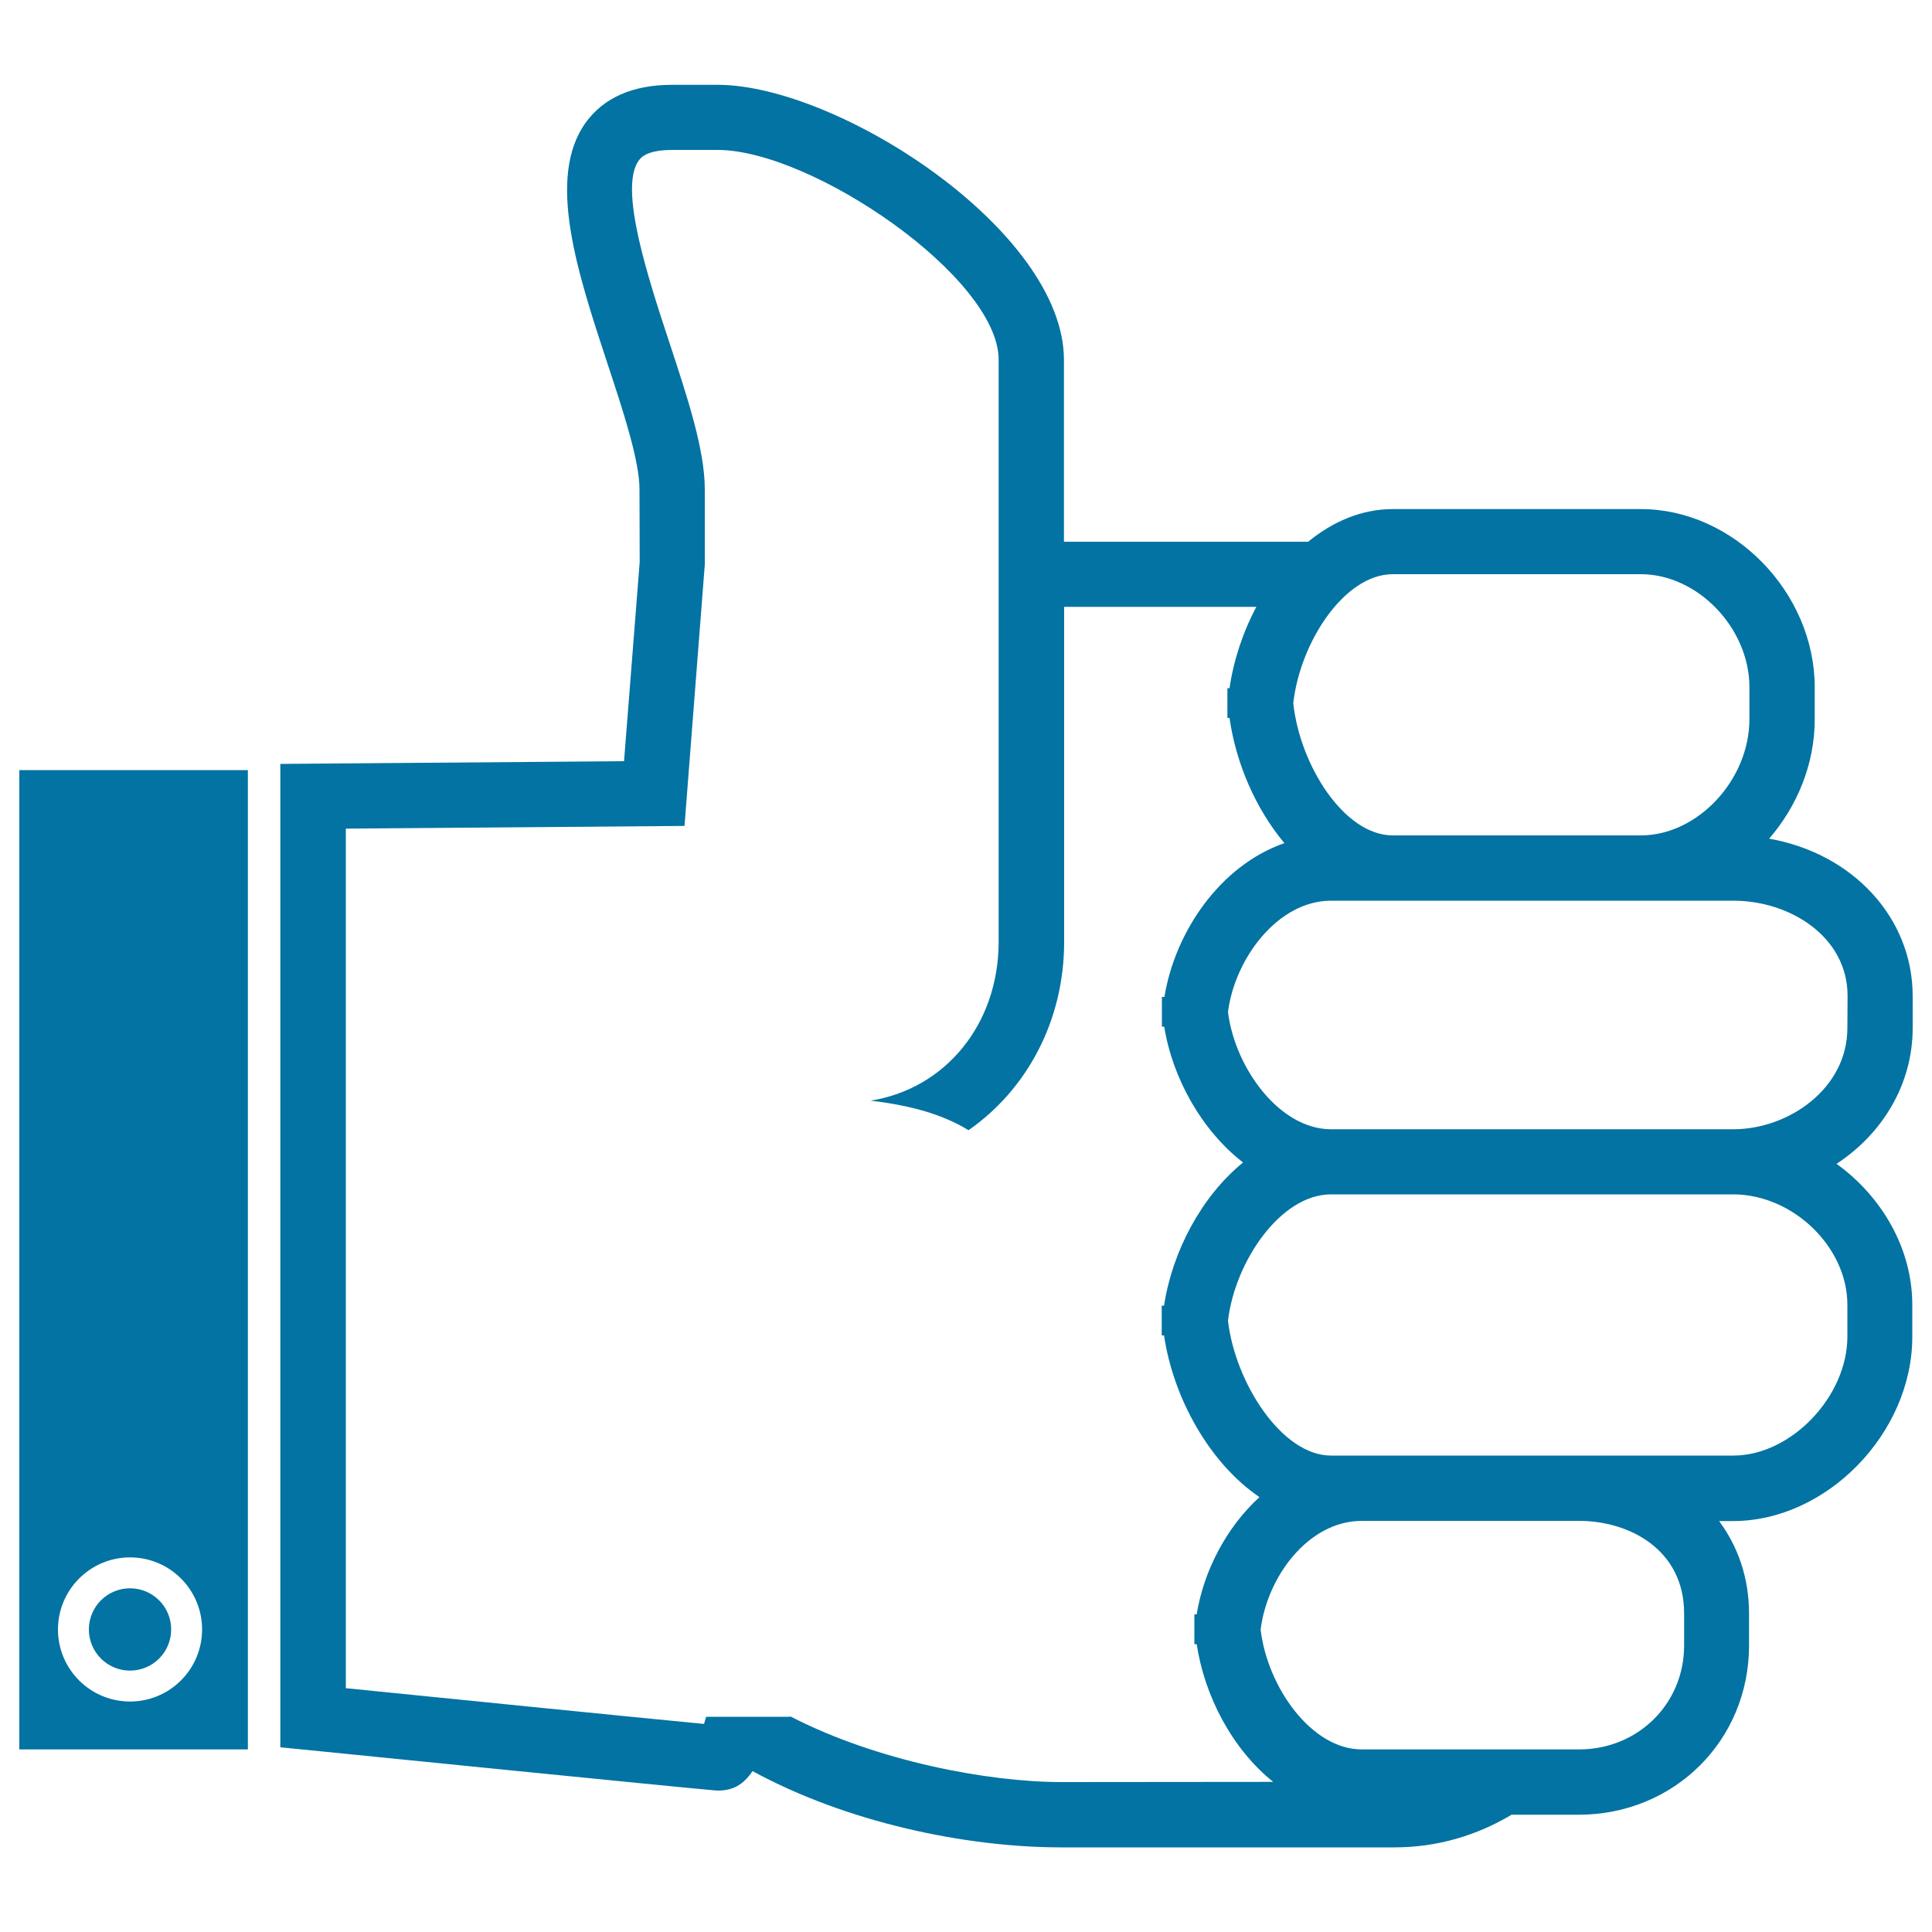
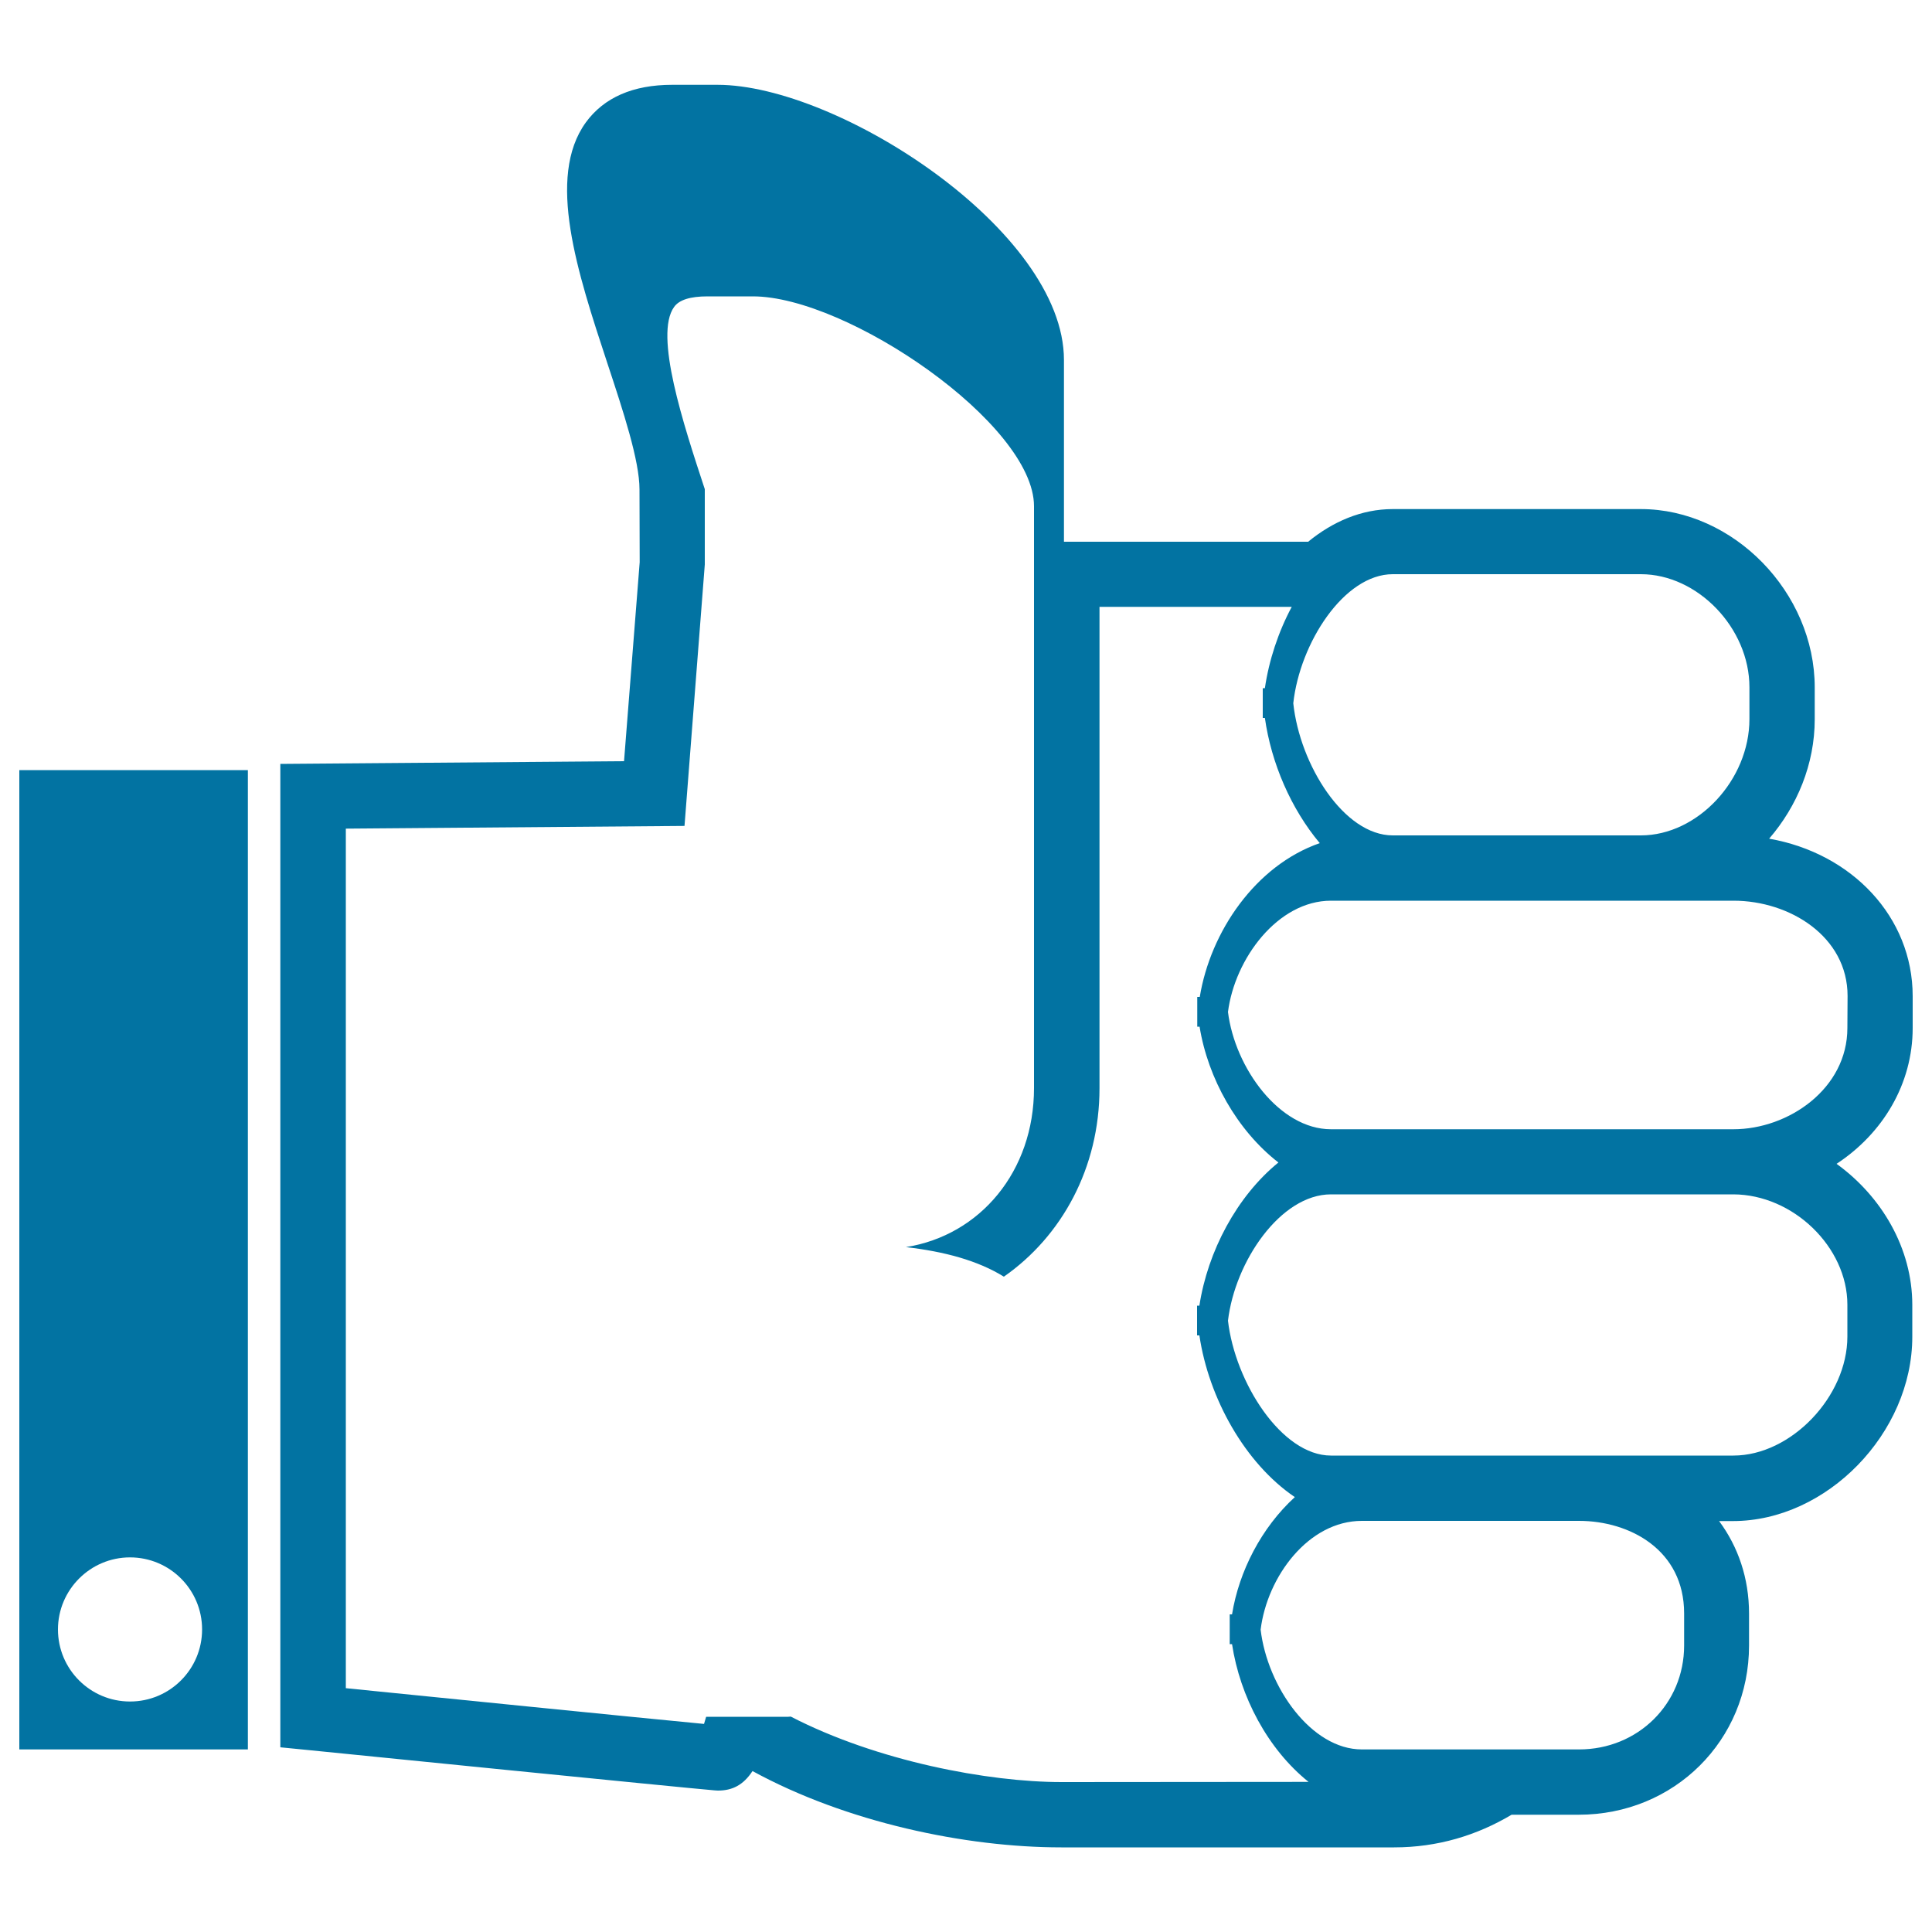
<svg xmlns="http://www.w3.org/2000/svg" viewBox="0 0 1000 1000" style="fill:#0273a2">
  <title>Hand In A Thumbs Up Position SVG icon</title>
  <g>
    <g>
-       <path d="M990,532.1v-16.5c0-40.9-31.4-74-74.3-81.5c14.5-16.8,23.6-38.6,23.6-61.8v-16.5c0-49.2-42.1-92.3-90-92.3H720.9c-16.2,0-31.1,6.5-43.8,16.9H550.7v-94.1c0-67-117-142.4-179.3-142.4h-23.5c-20.3,0-35.3,6.6-44.7,19.5c-20.5,28.4-4.4,77.4,11.2,124.7c8.2,24.8,16.6,50.3,16.6,65.2l0.1,37.7L323,394l-177.9,1.4v509l15.2,1.5c7.8,0.8,191.9,19.3,209.6,20.8l1.7,0.1c0,0,0,0,0,0c7.4,0,13.1-2.8,17.9-10.1c48.5,26.5,110.2,39.5,159.8,39.5h172.3c22.5,0,42.8-6.2,60.8-16.9h34.7c49.5,0,88.2-38.5,88.2-87.6v-16.5c0-18.4-5.7-34.7-15.5-47.9h7.2c48.5,0,92.8-45.5,92.8-95.4v-16.5c0-29.2-15.8-56.1-39.2-73C974.5,586.7,990,561.1,990,532.1z M720.9,297.2h0.9h127.5c29.4,0,56.2,27.9,56.2,58.5v16.5c0,31.5-26.8,60.2-56.2,60.2H720.9c-25.2,0-48.1-36.4-51.5-68.4C672.8,332.8,695.7,297.2,720.9,297.2z M549.5,922.4c-37.9,0-95.5-10.8-140.2-33.9c-0.4,0-0.8,0.1-1.3,0.1h-42.5c-0.4,1.3-0.8,2.6-1.1,3.7c-33.7-3.2-144.6-14.4-185.4-18.5V428.9l175.3-1.4l10.5-135.3v-39c0-20.3-8.9-47.3-18.3-75.8c-11.1-33.7-26.3-79.9-15.9-94.3c2.6-3.7,8.4-5.5,17.3-5.5h23.5c48.8,0,145.5,66,145.5,108.6v301.2c0,43-27.8,76.2-66.3,82.3c19.9,2.3,37.1,6.9,50.7,15.3c30-20.9,49.5-56.4,49.5-97.5V314.1h99.5c-7,13.1-11.8,27.7-13.9,42.1h-1.1v15.4h1.1c3.3,23.4,13.5,47,28.4,64.8c-33.3,11.6-56.6,45.9-62.1,79.6h-1.3v15.4h1.2c4.3,26.7,19.4,53.7,40.8,70.3c-21.5,17.5-36.6,46-40.9,74.1h-1.2v15.4h1.2c4.8,32.5,23.6,66.2,49.4,83.7c-17.3,15.8-28.9,38.4-32.5,60.7h-1.2v15.4h1.2c4.1,27,18.4,54.3,39.6,71.3L549.5,922.4L549.5,922.4L549.5,922.4z M871.7,851.7c0,30.2-23.9,53.8-54.4,53.8H704.9c-26.2,0-48.9-32.4-52.4-62c3.4-27.5,24.8-56.3,52.4-56.3h112.4c26.2,0,54.4,15,54.4,47.9V851.7L871.7,851.7z M956.2,675.3v16.5c0,31.1-29.2,61.6-59,61.6h-79.9H704.9h-16c-25.5,0-49.6-37.8-53.3-69.8c3.6-30.6,27.2-65.4,53.3-65.4h208.3C928.1,618.3,956.2,645.5,956.2,675.3z M956.2,532.1c0,31.4-30.5,52.4-59,52.4H688.9c-26.6,0-49.7-31.7-53.3-60.7c3.5-27.6,25.8-57.6,53.3-57.6h32h128.4h48c29,0,59,18.5,59,49.3L956.2,532.1L956.2,532.1z" />
+       <path d="M990,532.1v-16.5c0-40.9-31.4-74-74.3-81.5c14.5-16.8,23.6-38.6,23.6-61.8v-16.5c0-49.2-42.1-92.3-90-92.3H720.9c-16.2,0-31.1,6.5-43.8,16.9H550.7v-94.1c0-67-117-142.4-179.3-142.4h-23.5c-20.3,0-35.3,6.6-44.7,19.5c-20.5,28.4-4.4,77.4,11.2,124.7c8.2,24.8,16.6,50.3,16.6,65.2l0.1,37.7L323,394l-177.9,1.4v509l15.2,1.5c7.8,0.8,191.9,19.3,209.6,20.8l1.7,0.1c0,0,0,0,0,0c7.4,0,13.1-2.8,17.9-10.1c48.5,26.5,110.2,39.5,159.8,39.5h172.3c22.5,0,42.8-6.2,60.8-16.9h34.7c49.5,0,88.2-38.5,88.2-87.6v-16.5c0-18.4-5.7-34.7-15.5-47.9h7.2c48.5,0,92.8-45.5,92.8-95.4v-16.5c0-29.2-15.8-56.1-39.2-73C974.5,586.7,990,561.1,990,532.1z M720.9,297.2h0.9h127.5c29.4,0,56.2,27.9,56.2,58.5v16.5c0,31.5-26.8,60.2-56.2,60.2H720.9c-25.2,0-48.1-36.4-51.5-68.4C672.8,332.8,695.7,297.2,720.9,297.2z M549.5,922.4c-37.9,0-95.5-10.8-140.2-33.9c-0.4,0-0.8,0.1-1.3,0.1h-42.5c-0.4,1.3-0.8,2.6-1.1,3.7c-33.7-3.2-144.6-14.4-185.4-18.5V428.9l175.3-1.4l10.5-135.3v-39c-11.1-33.7-26.3-79.9-15.9-94.3c2.6-3.7,8.4-5.5,17.3-5.5h23.5c48.8,0,145.5,66,145.5,108.6v301.2c0,43-27.8,76.2-66.3,82.3c19.9,2.3,37.1,6.9,50.7,15.3c30-20.9,49.5-56.4,49.5-97.5V314.1h99.5c-7,13.1-11.8,27.7-13.9,42.1h-1.1v15.4h1.1c3.3,23.4,13.5,47,28.4,64.8c-33.3,11.6-56.6,45.9-62.1,79.6h-1.3v15.4h1.2c4.3,26.7,19.4,53.7,40.8,70.3c-21.5,17.5-36.6,46-40.9,74.1h-1.2v15.4h1.2c4.8,32.5,23.6,66.2,49.4,83.7c-17.3,15.8-28.9,38.4-32.5,60.7h-1.2v15.4h1.2c4.1,27,18.4,54.3,39.6,71.3L549.5,922.4L549.5,922.4L549.5,922.4z M871.7,851.7c0,30.2-23.9,53.8-54.4,53.8H704.9c-26.2,0-48.9-32.4-52.4-62c3.4-27.5,24.8-56.3,52.4-56.3h112.4c26.2,0,54.4,15,54.4,47.9V851.7L871.7,851.7z M956.2,675.3v16.5c0,31.1-29.2,61.6-59,61.6h-79.9H704.9h-16c-25.5,0-49.6-37.8-53.3-69.8c3.6-30.6,27.2-65.4,53.3-65.4h208.3C928.1,618.3,956.2,645.5,956.2,675.3z M956.2,532.1c0,31.4-30.5,52.4-59,52.4H688.9c-26.6,0-49.7-31.7-53.3-60.7c3.5-27.6,25.8-57.6,53.3-57.6h32h128.4h48c29,0,59,18.5,59,49.3L956.2,532.1L956.2,532.1z" />
      <path d="M10,905.5h118.3V398.6H10V905.5z M67.3,806.1c20.6,0,37.3,16.7,37.3,37.3c0,20.6-16.7,37.3-37.3,37.3C46.7,880.7,30,864,30,843.4C30,822.9,46.7,806.1,67.3,806.1z" />
-       <circle cx="67.3" cy="843.4" r="21.3" />
    </g>
  </g>
</svg>